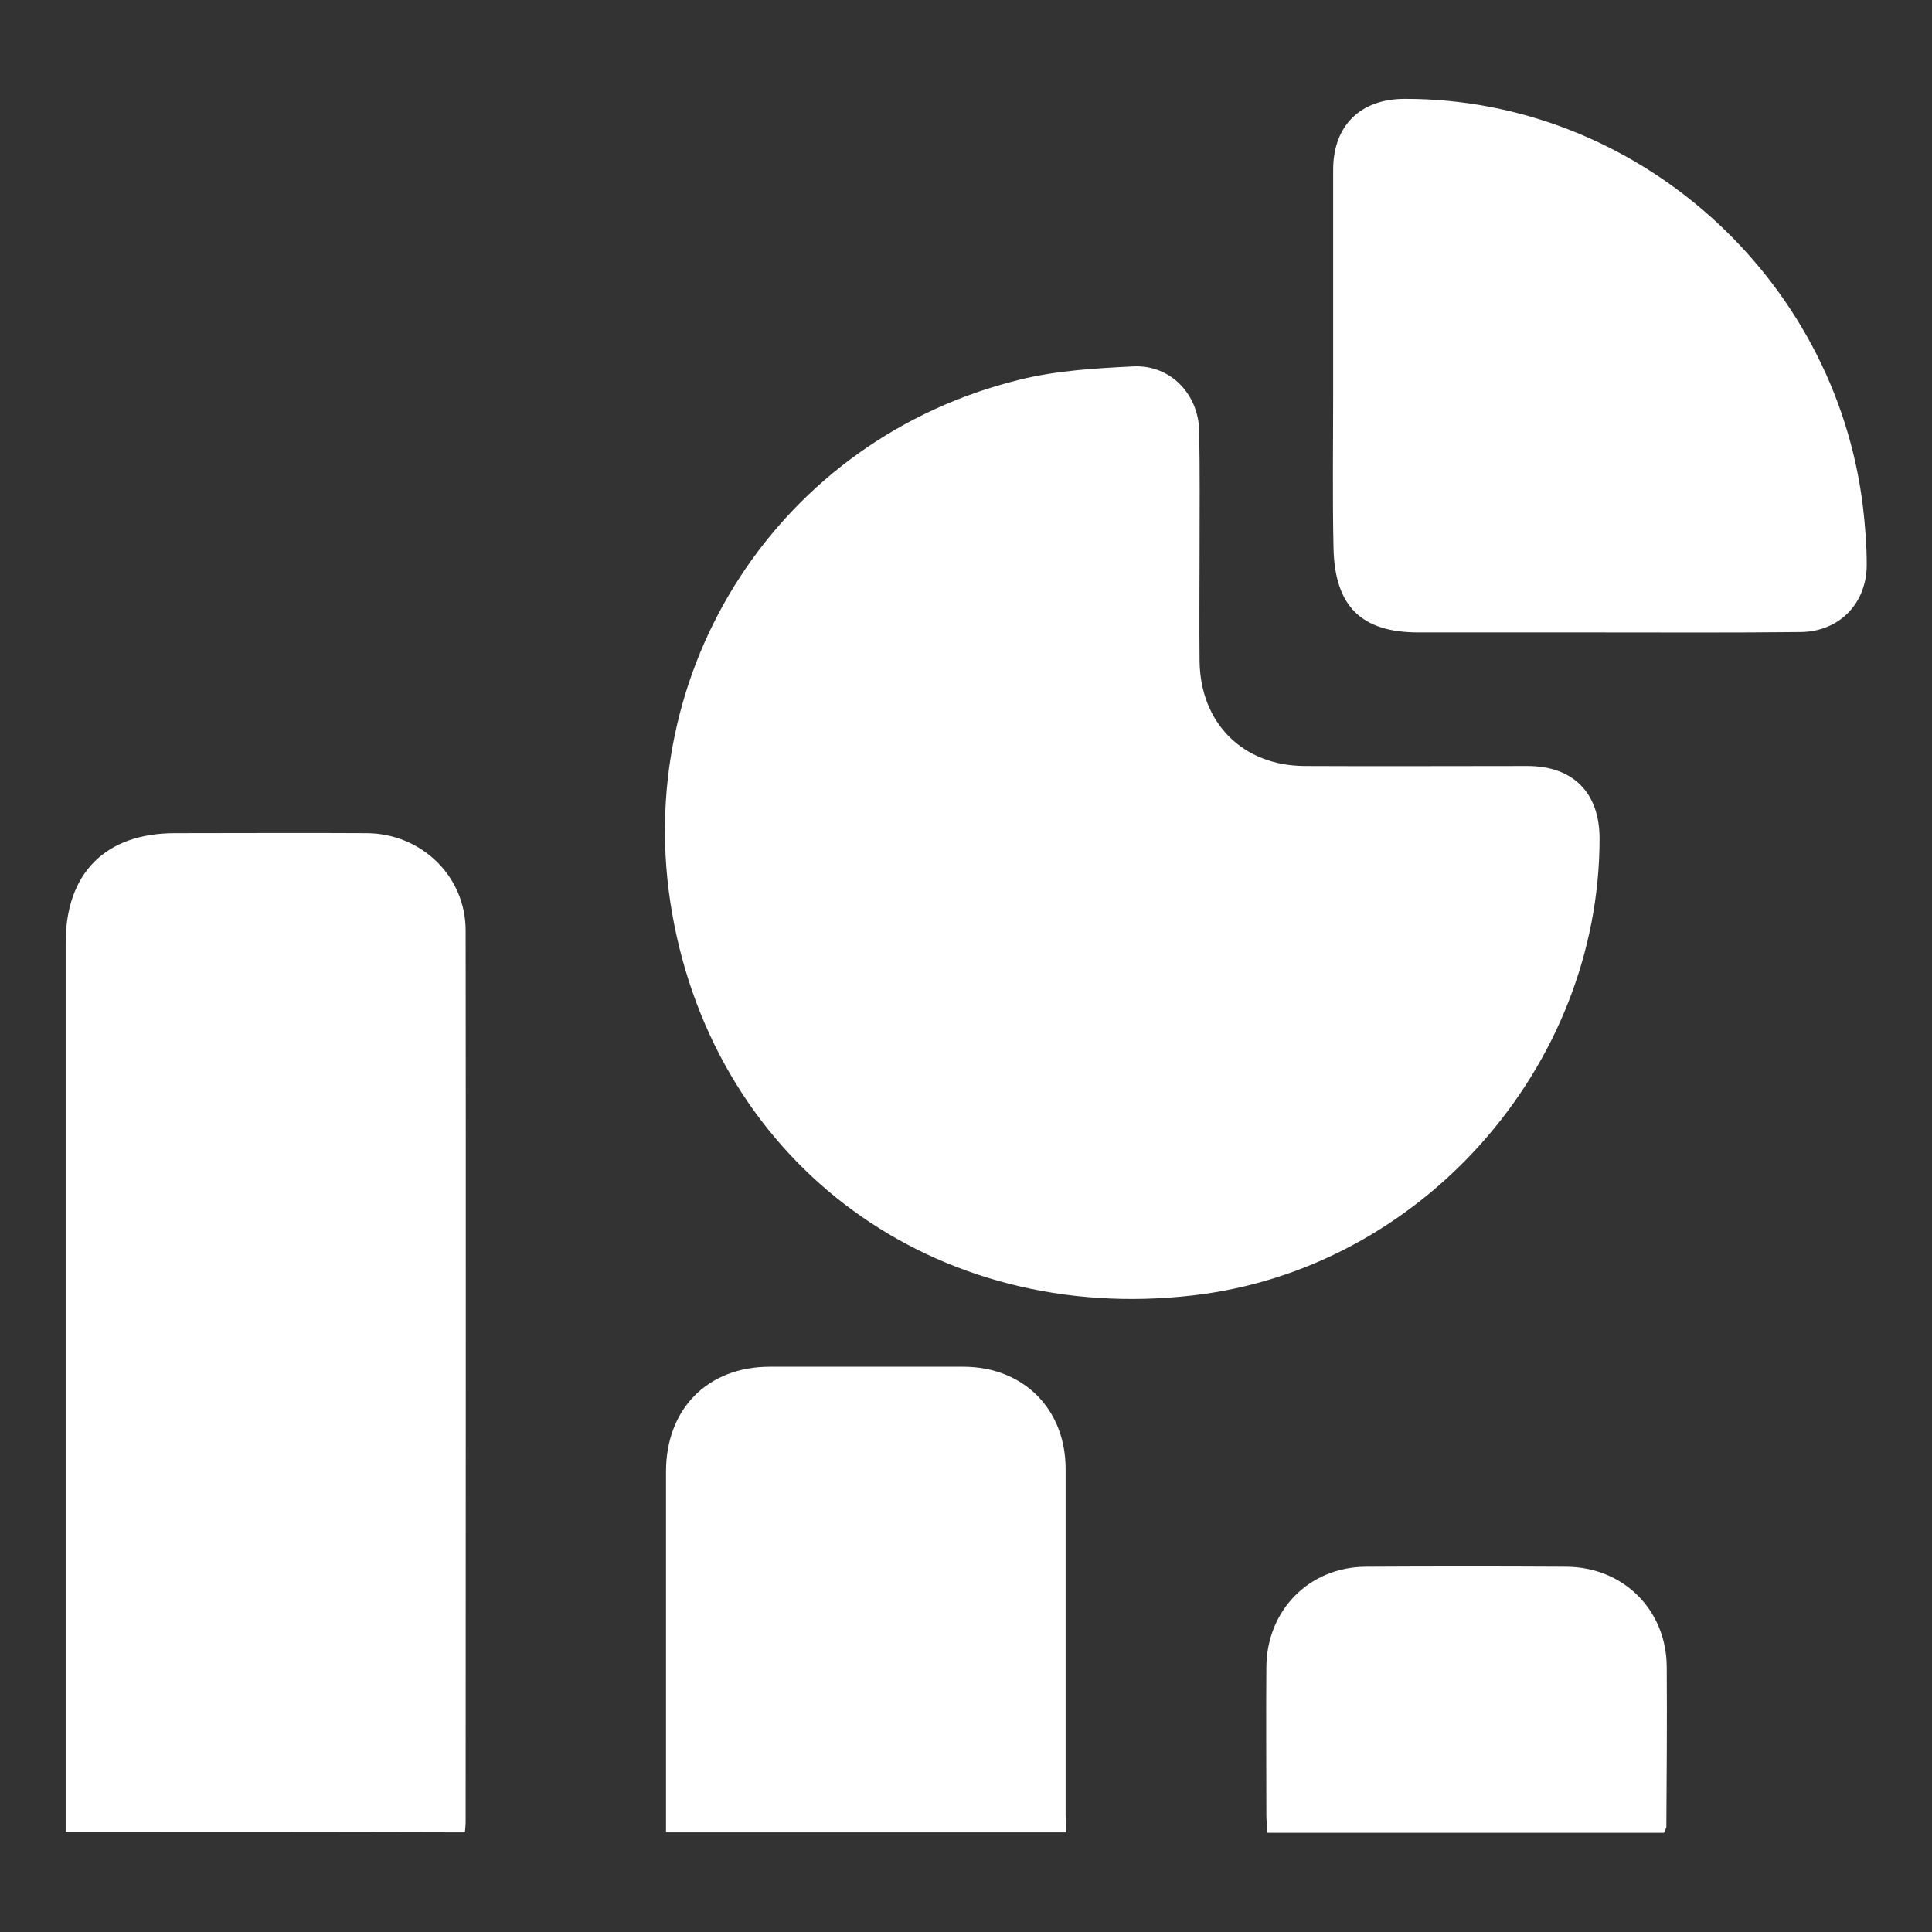
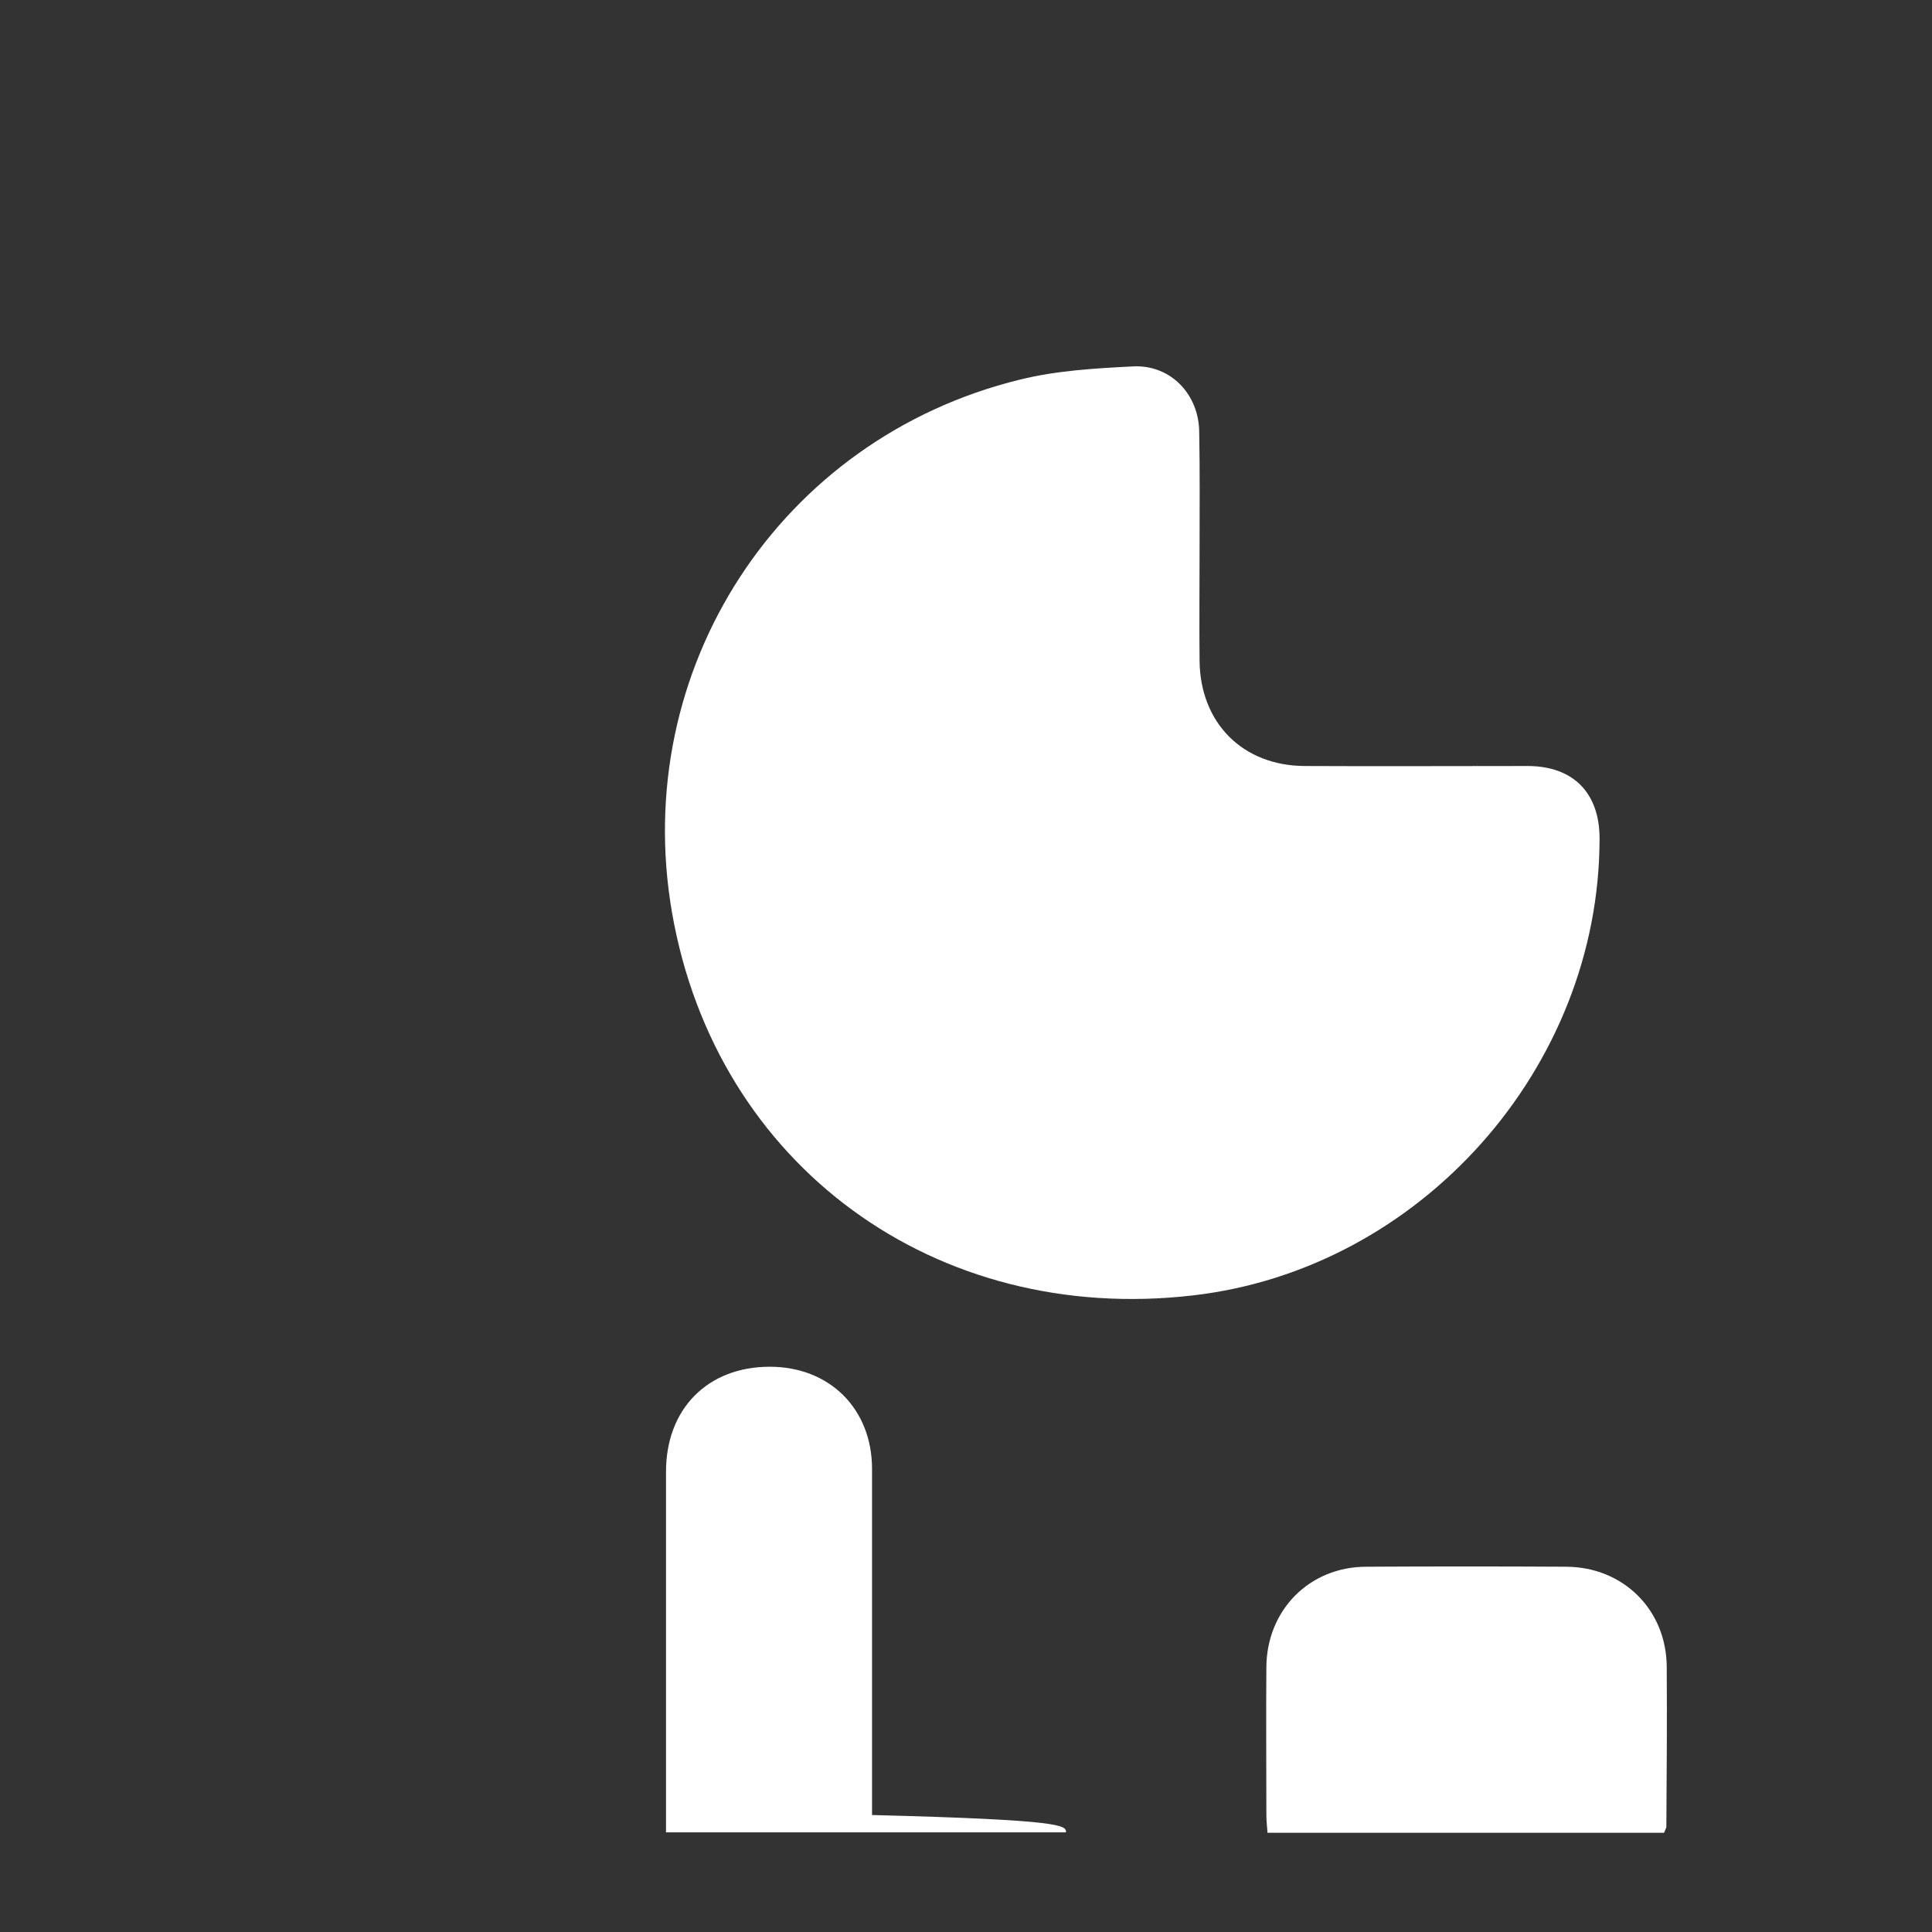
<svg xmlns="http://www.w3.org/2000/svg" version="1.1" id="Layer_1" x="0px" y="0px" viewBox="0 0 512 512" style="enable-background:new 0 0 512 512;" xml:space="preserve">
  <rect x="0" y="0" width="512" height="512" fill="#333333" stroke="none" />
  <style type="text/css">
	.st0{fill:#FFFFFF;}
</style>
  <g id="XMLID_1_">
    <path id="XMLID_54_" class="st0" d="M317.9,145.4c0,9.9-0.1,19.9,0,29.8c0.2,16.4,11.4,27.7,27.8,27.8c19.7,0.1,39.4,0,59.1,0   c12.1,0,19.1,7.1,19.1,19.2c0,60.8-47.5,114.2-107.8,121.1c-68.1,7.9-126.3-34.3-138-101.4c-11.2-64.5,28.5-125.7,92.2-141.3   c9.7-2.4,20-3,30-3.5c9.9-0.5,17.4,7.4,17.5,17.3C318,124.7,317.9,135.1,317.9,145.4z" />
-     <path id="XMLID_53_" class="st0" d="M17.4,485.5c0-2.4,0-4.4,0-6.4c0-76.4,0-152.8,0-229.2c0-18.5,10.5-29.1,29-29.1   c16.9,0,33.9-0.1,50.8,0c14.5,0.1,26.2,11.4,26.2,25.8c0.1,78.8,0,157.6,0,236.4c0,0.7-0.1,1.4-0.2,2.6   C88.1,485.5,53.1,485.5,17.4,485.5z" />
-     <path id="XMLID_51_" class="st0" d="M423.9,167.6c-16,0-32,0-48,0c-15,0-22.1-6.8-22.5-22.1c-0.3-13.6-0.1-27.2-0.1-40.9   c0-19.9,0-39.8,0-59.6c0-11.7,7.2-18.8,19-18.8c61.1-0.1,114,46.9,121.4,108.1c0.6,5.1,1,10.3,1,15.4c0,10.3-7.4,17.8-17.7,17.8   C459.3,167.7,441.6,167.6,423.9,167.6z" />
-     <path id="XMLID_50_" class="st0" d="M282.5,485.6c-35.7,0-70.6,0-106,0c0-2,0-3.8,0-5.6c0-30,0-60,0-90c0-16.6,11-27.8,27.5-27.8   c17.1,0,34.2,0,51.3,0c15.9,0,27.1,11.2,27.1,27.1c0,30.6,0,61.1,0,91.7C282.5,482.3,282.5,483.8,282.5,485.6z" />
+     <path id="XMLID_50_" class="st0" d="M282.5,485.6c-35.7,0-70.6,0-106,0c0-2,0-3.8,0-5.6c0-30,0-60,0-90c0-16.6,11-27.8,27.5-27.8   c15.9,0,27.1,11.2,27.1,27.1c0,30.6,0,61.1,0,91.7C282.5,482.3,282.5,483.8,282.5,485.6z" />
    <path id="XMLID_48_" class="st0" d="M441,485.7c-35,0-69.7,0-105.1,0c-0.1-1.6-0.3-3.1-0.3-4.7c0-13.1-0.1-26.1,0-39.2   c0.1-15.1,11.4-26.6,26.5-26.6c17.7-0.1,35.3-0.1,53,0c15.1,0.1,26.5,11.4,26.6,26.5c0.1,14.2,0,28.3-0.1,42.5   C441.5,484.6,441.3,484.9,441,485.7z" />
  </g>
</svg>